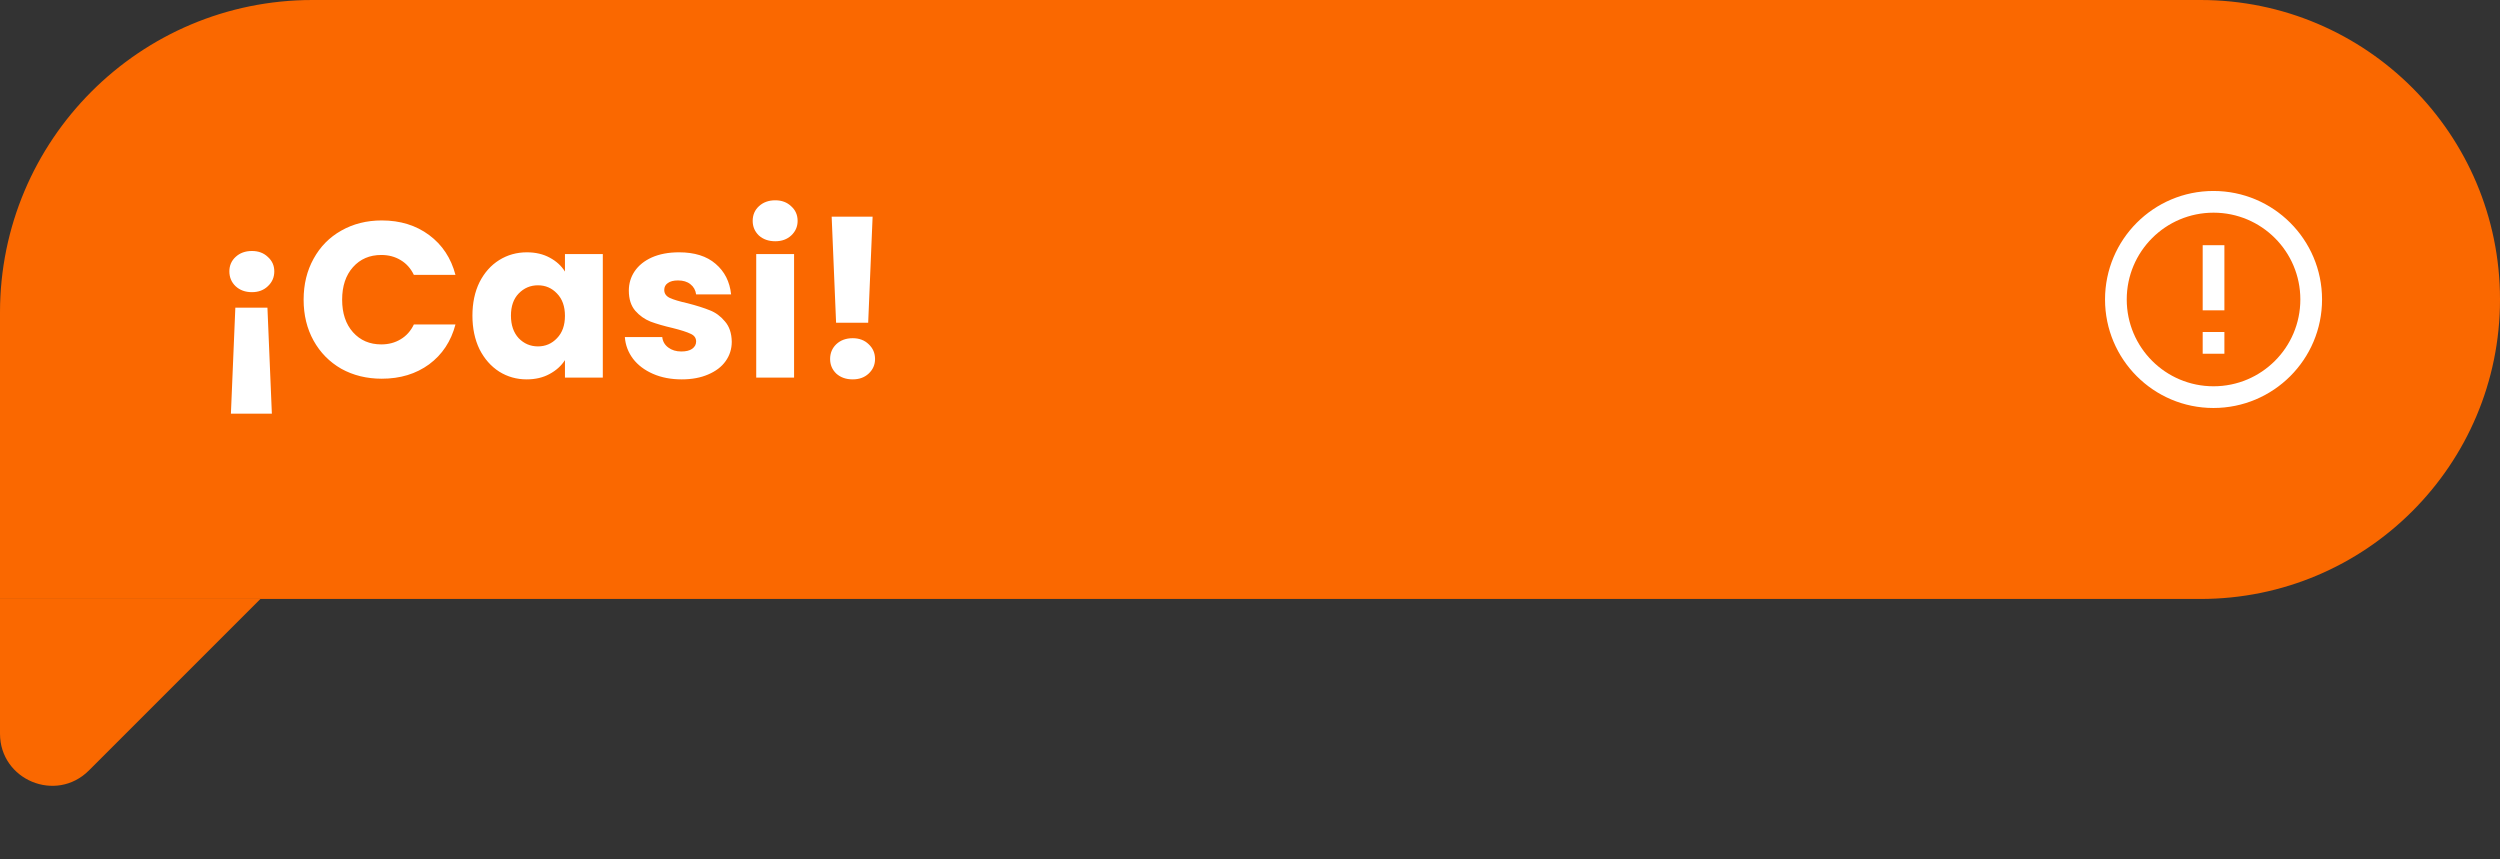
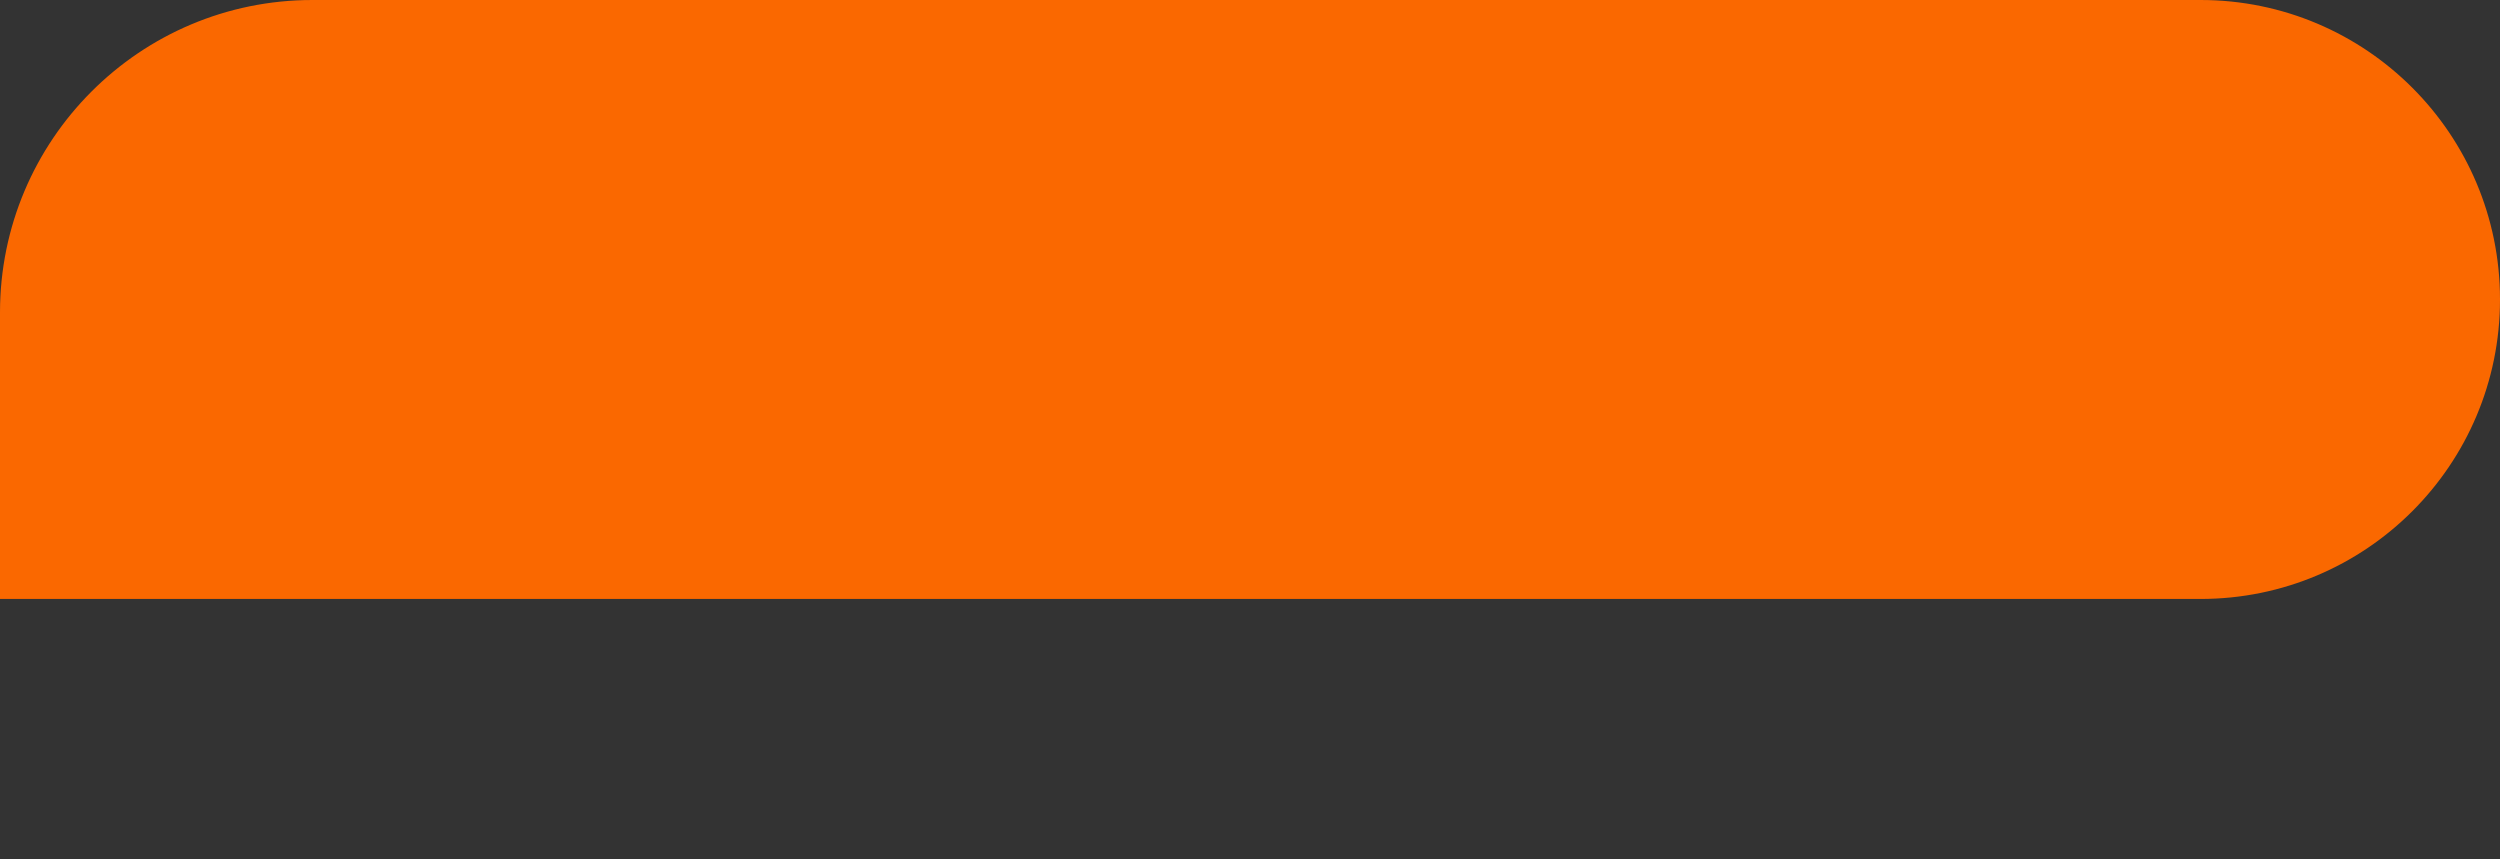
<svg xmlns="http://www.w3.org/2000/svg" width="384" height="132" viewBox="0 0 384 132" fill="none">
  <rect x="0" y="0" width="384" height="132" fill="#333333" stroke="none" />
  <path d="M0 48C0 21.49 21.49 0 48 0H338C363.405 0 384 20.595 384 46V46C384 71.405 363.405 92 338 92H0V48Z" fill="#FA6800" />
-   <path d="M38.698 38.552C39.695 38.552 40.511 38.858 41.146 39.47C41.803 40.059 42.132 40.796 42.132 41.68C42.132 42.587 41.803 43.346 41.146 43.958C40.511 44.57 39.695 44.876 38.698 44.876C37.678 44.876 36.839 44.57 36.182 43.958C35.547 43.346 35.23 42.587 35.23 41.68C35.23 40.796 35.547 40.059 36.182 39.47C36.839 38.858 37.678 38.552 38.698 38.552ZM36.148 47.256H41.078L41.758 63.542H35.468L36.148 47.256ZM46.636 46.032C46.636 43.675 47.147 41.578 48.166 39.742C49.187 37.883 50.603 36.444 52.416 35.424C54.252 34.381 56.327 33.86 58.639 33.86C61.472 33.86 63.897 34.608 65.915 36.104C67.932 37.6 69.281 39.64 69.96 42.224H63.569C63.093 41.227 62.413 40.467 61.529 39.946C60.667 39.425 59.681 39.164 58.571 39.164C56.78 39.164 55.329 39.787 54.218 41.034C53.108 42.281 52.553 43.947 52.553 46.032C52.553 48.117 53.108 49.783 54.218 51.03C55.329 52.277 56.78 52.9 58.571 52.9C59.681 52.9 60.667 52.639 61.529 52.118C62.413 51.597 63.093 50.837 63.569 49.84H69.96C69.281 52.424 67.932 54.464 65.915 55.96C63.897 57.433 61.472 58.17 58.639 58.17C56.327 58.17 54.252 57.66 52.416 56.64C50.603 55.597 49.187 54.158 48.166 52.322C47.147 50.486 46.636 48.389 46.636 46.032ZM72.565 48.48C72.565 46.531 72.928 44.819 73.653 43.346C74.401 41.873 75.41 40.739 76.679 39.946C77.948 39.153 79.365 38.756 80.929 38.756C82.266 38.756 83.434 39.028 84.431 39.572C85.451 40.116 86.233 40.83 86.777 41.714V39.028H92.591V58H86.777V55.314C86.21 56.198 85.417 56.912 84.397 57.456C83.4 58 82.232 58.272 80.895 58.272C79.354 58.272 77.948 57.875 76.679 57.082C75.41 56.266 74.401 55.121 73.653 53.648C72.928 52.152 72.565 50.429 72.565 48.48ZM86.777 48.514C86.777 47.063 86.369 45.919 85.553 45.08C84.76 44.241 83.785 43.822 82.629 43.822C81.473 43.822 80.487 44.241 79.671 45.08C78.878 45.896 78.481 47.029 78.481 48.48C78.481 49.931 78.878 51.087 79.671 51.948C80.487 52.787 81.473 53.206 82.629 53.206C83.785 53.206 84.76 52.787 85.553 51.948C86.369 51.109 86.777 49.965 86.777 48.514ZM104.715 58.272C103.06 58.272 101.587 57.989 100.295 57.422C99.003 56.855 97.983 56.085 97.235 55.11C96.487 54.113 96.068 53.002 95.977 51.778H101.723C101.791 52.435 102.097 52.968 102.641 53.376C103.185 53.784 103.854 53.988 104.647 53.988C105.372 53.988 105.928 53.852 106.313 53.58C106.721 53.285 106.925 52.911 106.925 52.458C106.925 51.914 106.642 51.517 106.075 51.268C105.508 50.996 104.59 50.701 103.321 50.384C101.961 50.067 100.828 49.738 99.921 49.398C99.014 49.035 98.232 48.48 97.575 47.732C96.918 46.961 96.589 45.93 96.589 44.638C96.589 43.55 96.884 42.564 97.473 41.68C98.085 40.773 98.969 40.059 100.125 39.538C101.304 39.017 102.698 38.756 104.307 38.756C106.687 38.756 108.557 39.345 109.917 40.524C111.3 41.703 112.093 43.267 112.297 45.216H106.925C106.834 44.559 106.54 44.037 106.041 43.652C105.565 43.267 104.93 43.074 104.137 43.074C103.457 43.074 102.936 43.21 102.573 43.482C102.21 43.731 102.029 44.083 102.029 44.536C102.029 45.08 102.312 45.488 102.879 45.76C103.468 46.032 104.375 46.304 105.599 46.576C107.004 46.939 108.149 47.301 109.033 47.664C109.917 48.004 110.688 48.571 111.345 49.364C112.025 50.135 112.376 51.177 112.399 52.492C112.399 53.603 112.082 54.6 111.447 55.484C110.835 56.345 109.94 57.025 108.761 57.524C107.605 58.023 106.256 58.272 104.715 58.272ZM119.08 37.056C118.06 37.056 117.221 36.761 116.564 36.172C115.929 35.56 115.612 34.812 115.612 33.928C115.612 33.021 115.929 32.273 116.564 31.684C117.221 31.072 118.06 30.766 119.08 30.766C120.077 30.766 120.893 31.072 121.528 31.684C122.185 32.273 122.514 33.021 122.514 33.928C122.514 34.812 122.185 35.56 121.528 36.172C120.893 36.761 120.077 37.056 119.08 37.056ZM121.97 39.028V58H116.156V39.028H121.97ZM134.033 33.282L133.353 49.568H128.423L127.743 33.282H134.033ZM130.973 58.272C129.953 58.272 129.115 57.977 128.457 57.388C127.823 56.776 127.505 56.028 127.505 55.144C127.505 54.237 127.823 53.478 128.457 52.866C129.115 52.254 129.953 51.948 130.973 51.948C131.971 51.948 132.787 52.254 133.421 52.866C134.079 53.478 134.407 54.237 134.407 55.144C134.407 56.028 134.079 56.776 133.421 57.388C132.787 57.977 131.971 58.272 130.973 58.272Z" fill="white" />
-   <path d="M338.333 51H341.667V54.333H338.333V51ZM338.333 37.667H341.667V47.667H338.333V37.667ZM339.983 29.333C330.783 29.333 323.333 36.8 323.333 46C323.333 55.2 330.783 62.667 339.983 62.667C349.2 62.667 356.667 55.2 356.667 46C356.667 36.8 349.2 29.333 339.983 29.333ZM340 59.333C332.633 59.333 326.667 53.367 326.667 46C326.667 38.633 332.633 32.667 340 32.667C347.367 32.667 353.333 38.633 353.333 46C353.333 53.367 347.367 59.333 340 59.333Z" fill="white" />
-   <path d="M40 92H0V112.686C0 119.814 8.617 123.383 13.657 118.343L40 92Z" fill="#FA6800" />
</svg>